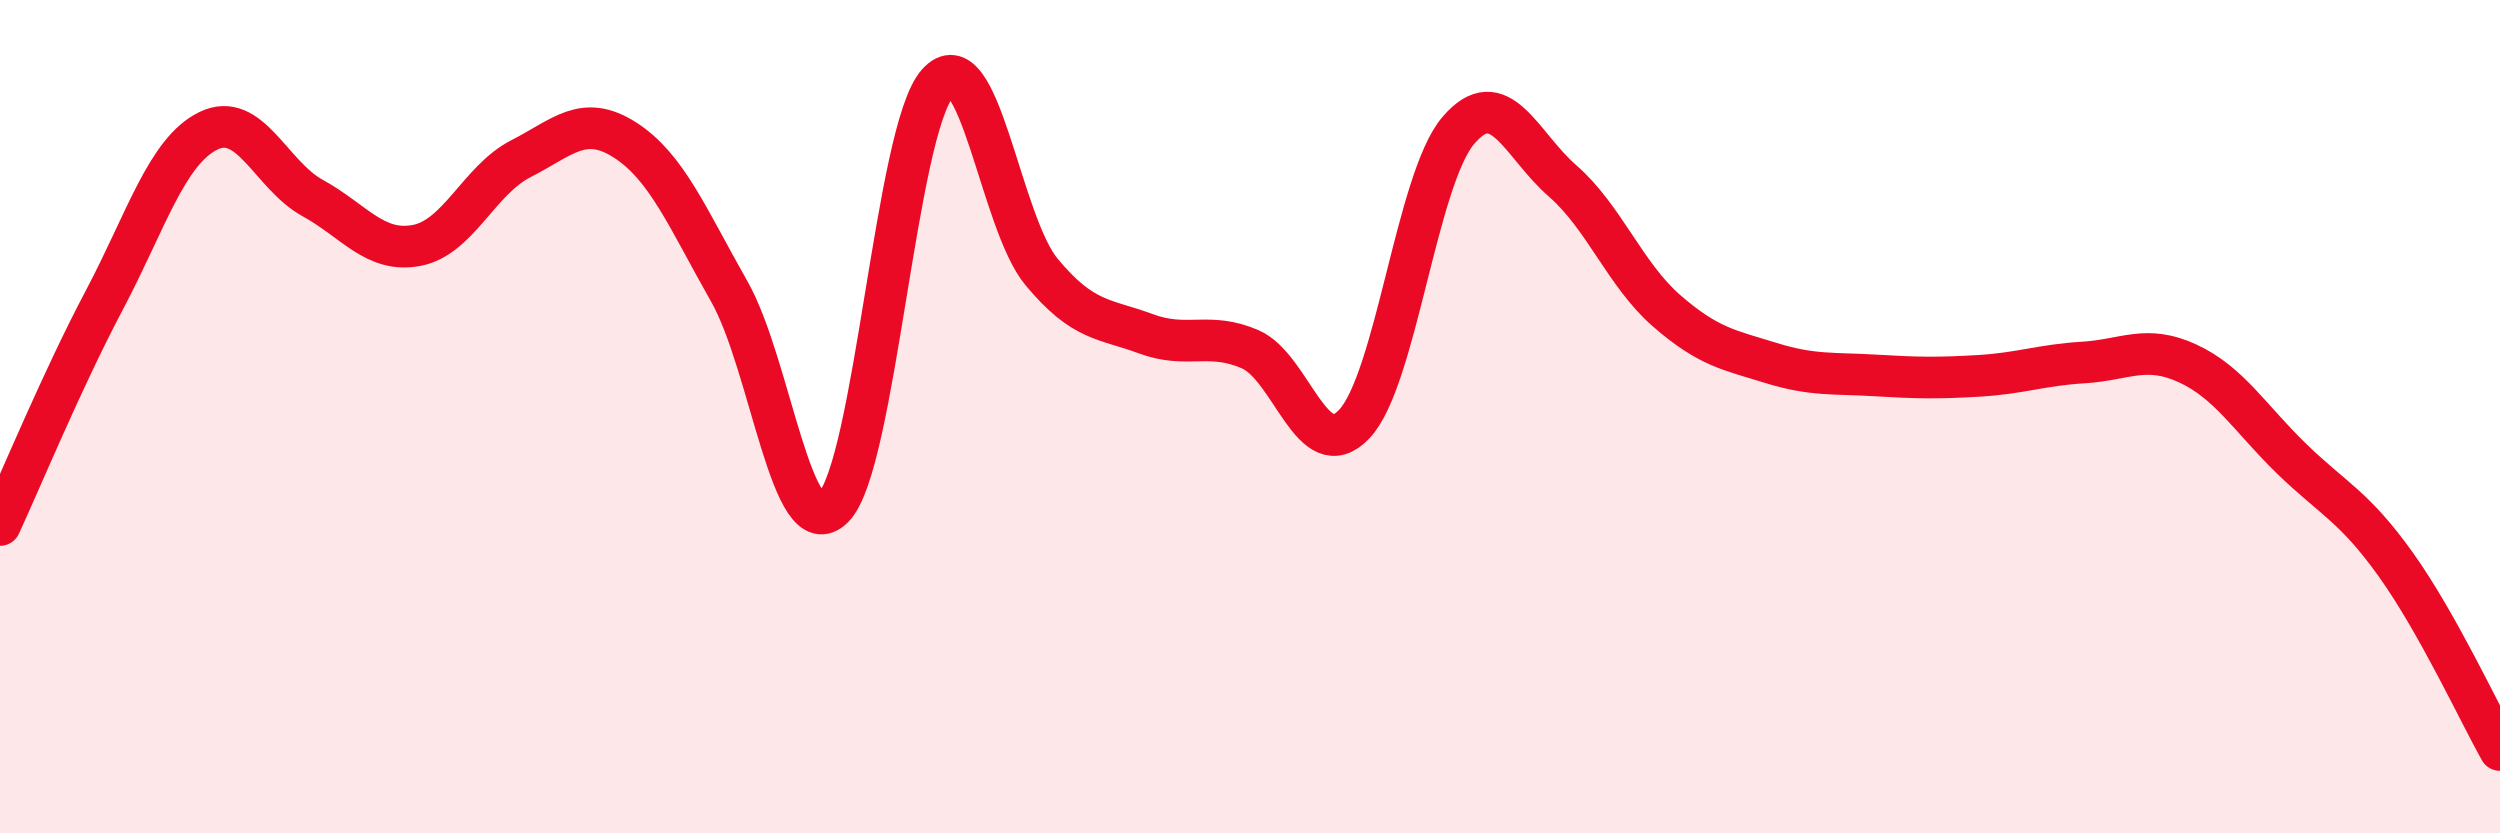
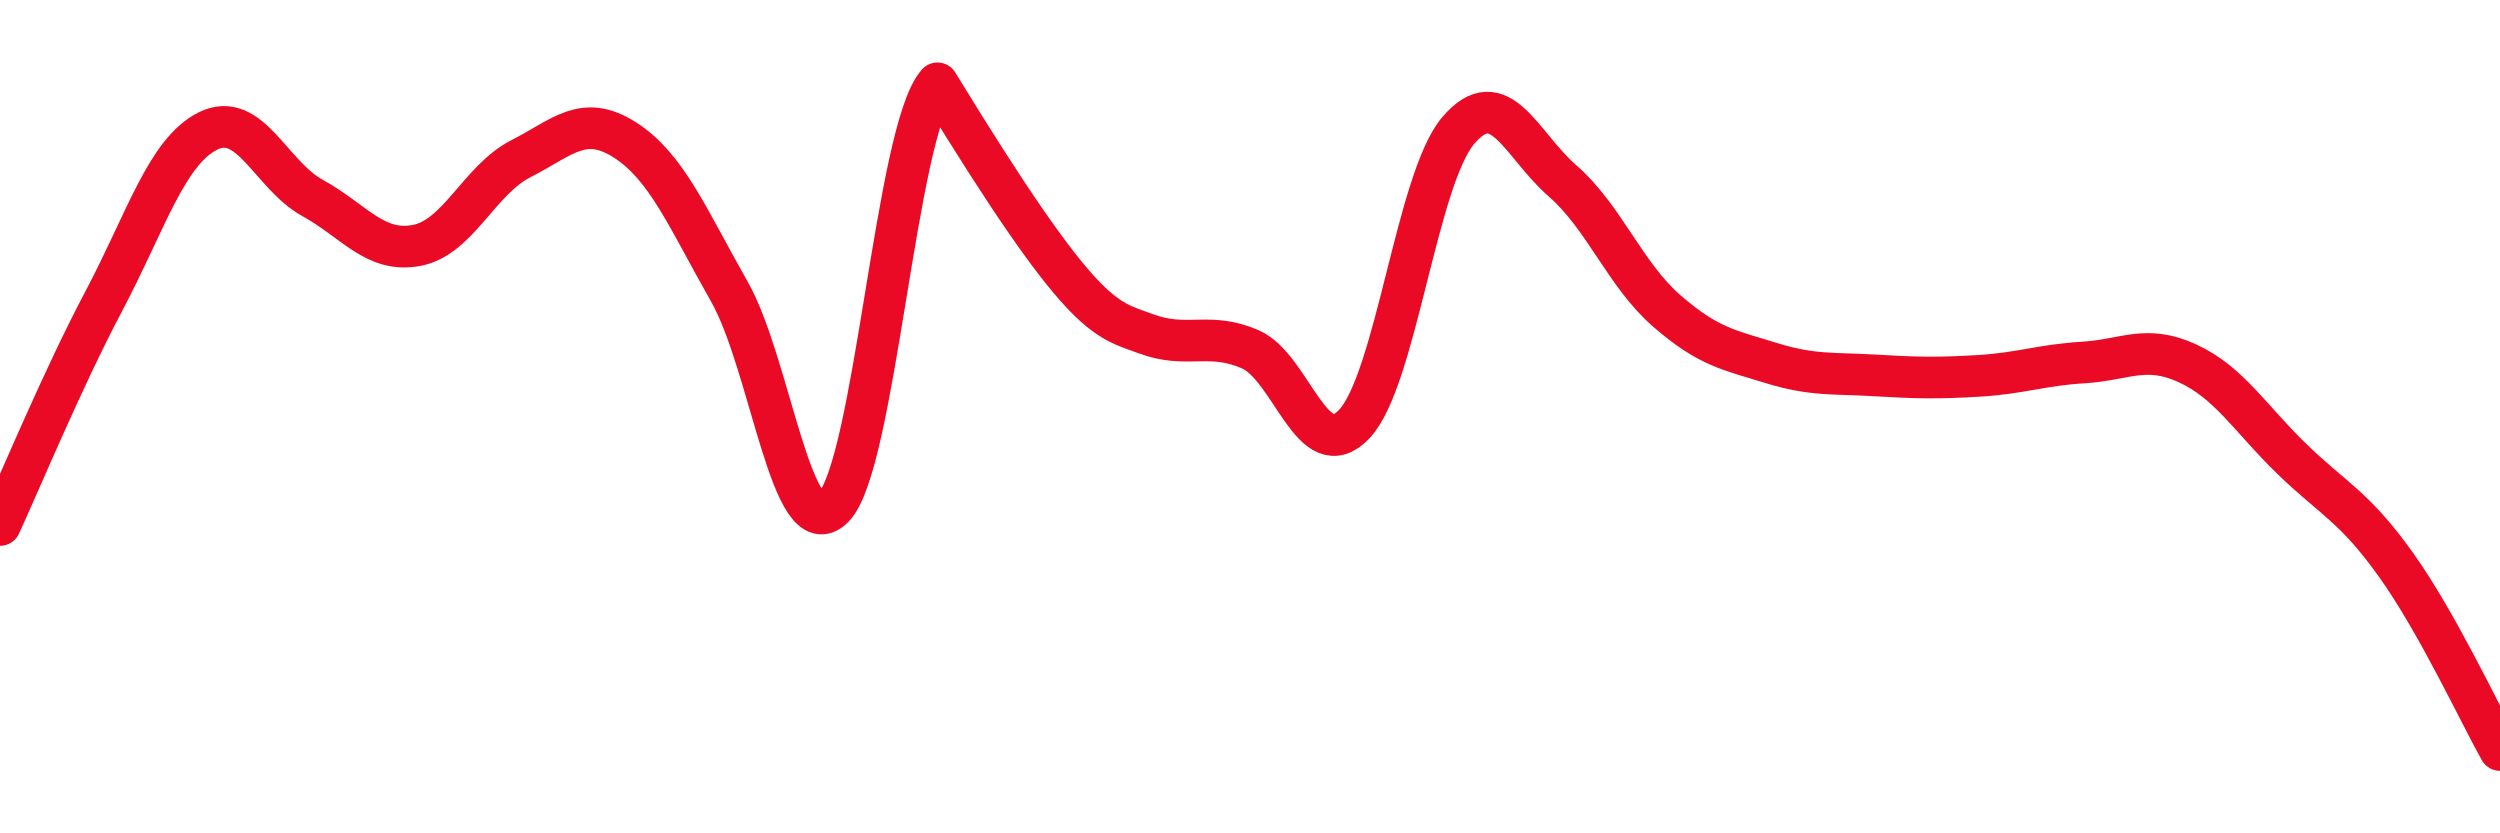
<svg xmlns="http://www.w3.org/2000/svg" width="60" height="20" viewBox="0 0 60 20">
-   <path d="M 0,12.6 C 0.5,11.52 1.5,9.1 2.5,7.21 C 3.5,5.32 4,3.63 5,3.14 C 6,2.65 6.5,4.2 7.5,4.75 C 8.5,5.3 9,6.08 10,5.89 C 11,5.7 11.5,4.32 12.5,3.81 C 13.5,3.3 14,2.72 15,3.36 C 16,4 16.5,5.23 17.5,6.99 C 18.5,8.75 19,13.18 20,12.18 C 21,11.18 21.5,3.13 22.5,2 C 23.5,0.87 24,5.33 25,6.53 C 26,7.73 26.5,7.64 27.5,8.01 C 28.5,8.38 29,7.95 30,8.38 C 31,8.81 31.5,11.23 32.5,10.18 C 33.5,9.13 34,4.3 35,3.13 C 36,1.96 36.5,3.47 37.5,4.34 C 38.5,5.21 39,6.59 40,7.46 C 41,8.33 41.5,8.4 42.5,8.71 C 43.5,9.02 44,8.95 45,9.01 C 46,9.07 46.5,9.08 47.5,9.02 C 48.5,8.96 49,8.76 50,8.7 C 51,8.64 51.5,8.26 52.5,8.72 C 53.5,9.18 54,10.04 55,11.01 C 56,11.98 56.5,12.15 57.5,13.55 C 58.5,14.95 59.5,17.11 60,18L60 20L0 20Z" fill="#EB0A25" opacity="0.1" stroke-linecap="round" stroke-linejoin="round" />
-   <path d="M 0,12.6 C 0.5,11.52 1.5,9.1 2.5,7.21 C 3.5,5.32 4,3.63 5,3.14 C 6,2.65 6.5,4.2 7.5,4.75 C 8.5,5.3 9,6.08 10,5.89 C 11,5.7 11.5,4.32 12.5,3.81 C 13.5,3.3 14,2.72 15,3.36 C 16,4 16.5,5.23 17.5,6.99 C 18.5,8.75 19,13.18 20,12.18 C 21,11.18 21.5,3.13 22.5,2 C 23.5,0.87 24,5.33 25,6.53 C 26,7.73 26.5,7.64 27.5,8.01 C 28.5,8.38 29,7.95 30,8.38 C 31,8.81 31.5,11.23 32.5,10.18 C 33.5,9.13 34,4.3 35,3.13 C 36,1.96 36.5,3.47 37.5,4.34 C 38.5,5.21 39,6.59 40,7.46 C 41,8.33 41.5,8.4 42.5,8.71 C 43.5,9.02 44,8.95 45,9.01 C 46,9.07 46.5,9.08 47.5,9.02 C 48.5,8.96 49,8.76 50,8.7 C 51,8.64 51.5,8.26 52.5,8.72 C 53.5,9.18 54,10.04 55,11.01 C 56,11.98 56.5,12.15 57.5,13.55 C 58.5,14.95 59.5,17.11 60,18" stroke="#EB0A25" stroke-width="1" fill="none" stroke-linecap="round" stroke-linejoin="round" />
+   <path d="M 0,12.6 C 0.5,11.52 1.5,9.1 2.5,7.21 C 3.5,5.32 4,3.63 5,3.14 C 6,2.65 6.5,4.2 7.5,4.75 C 8.5,5.3 9,6.08 10,5.89 C 11,5.7 11.5,4.32 12.5,3.81 C 13.5,3.3 14,2.72 15,3.36 C 16,4 16.5,5.23 17.5,6.99 C 18.5,8.75 19,13.18 20,12.18 C 21,11.18 21.5,3.13 22.5,2 C 26,7.73 26.5,7.64 27.5,8.01 C 28.5,8.38 29,7.95 30,8.38 C 31,8.81 31.5,11.23 32.5,10.18 C 33.5,9.13 34,4.3 35,3.13 C 36,1.96 36.5,3.47 37.5,4.34 C 38.5,5.21 39,6.59 40,7.46 C 41,8.33 41.5,8.4 42.5,8.71 C 43.5,9.02 44,8.95 45,9.01 C 46,9.07 46.5,9.08 47.5,9.02 C 48.5,8.96 49,8.76 50,8.7 C 51,8.64 51.5,8.26 52.5,8.72 C 53.5,9.18 54,10.04 55,11.01 C 56,11.98 56.5,12.15 57.5,13.55 C 58.5,14.95 59.5,17.11 60,18" stroke="#EB0A25" stroke-width="1" fill="none" stroke-linecap="round" stroke-linejoin="round" />
</svg>